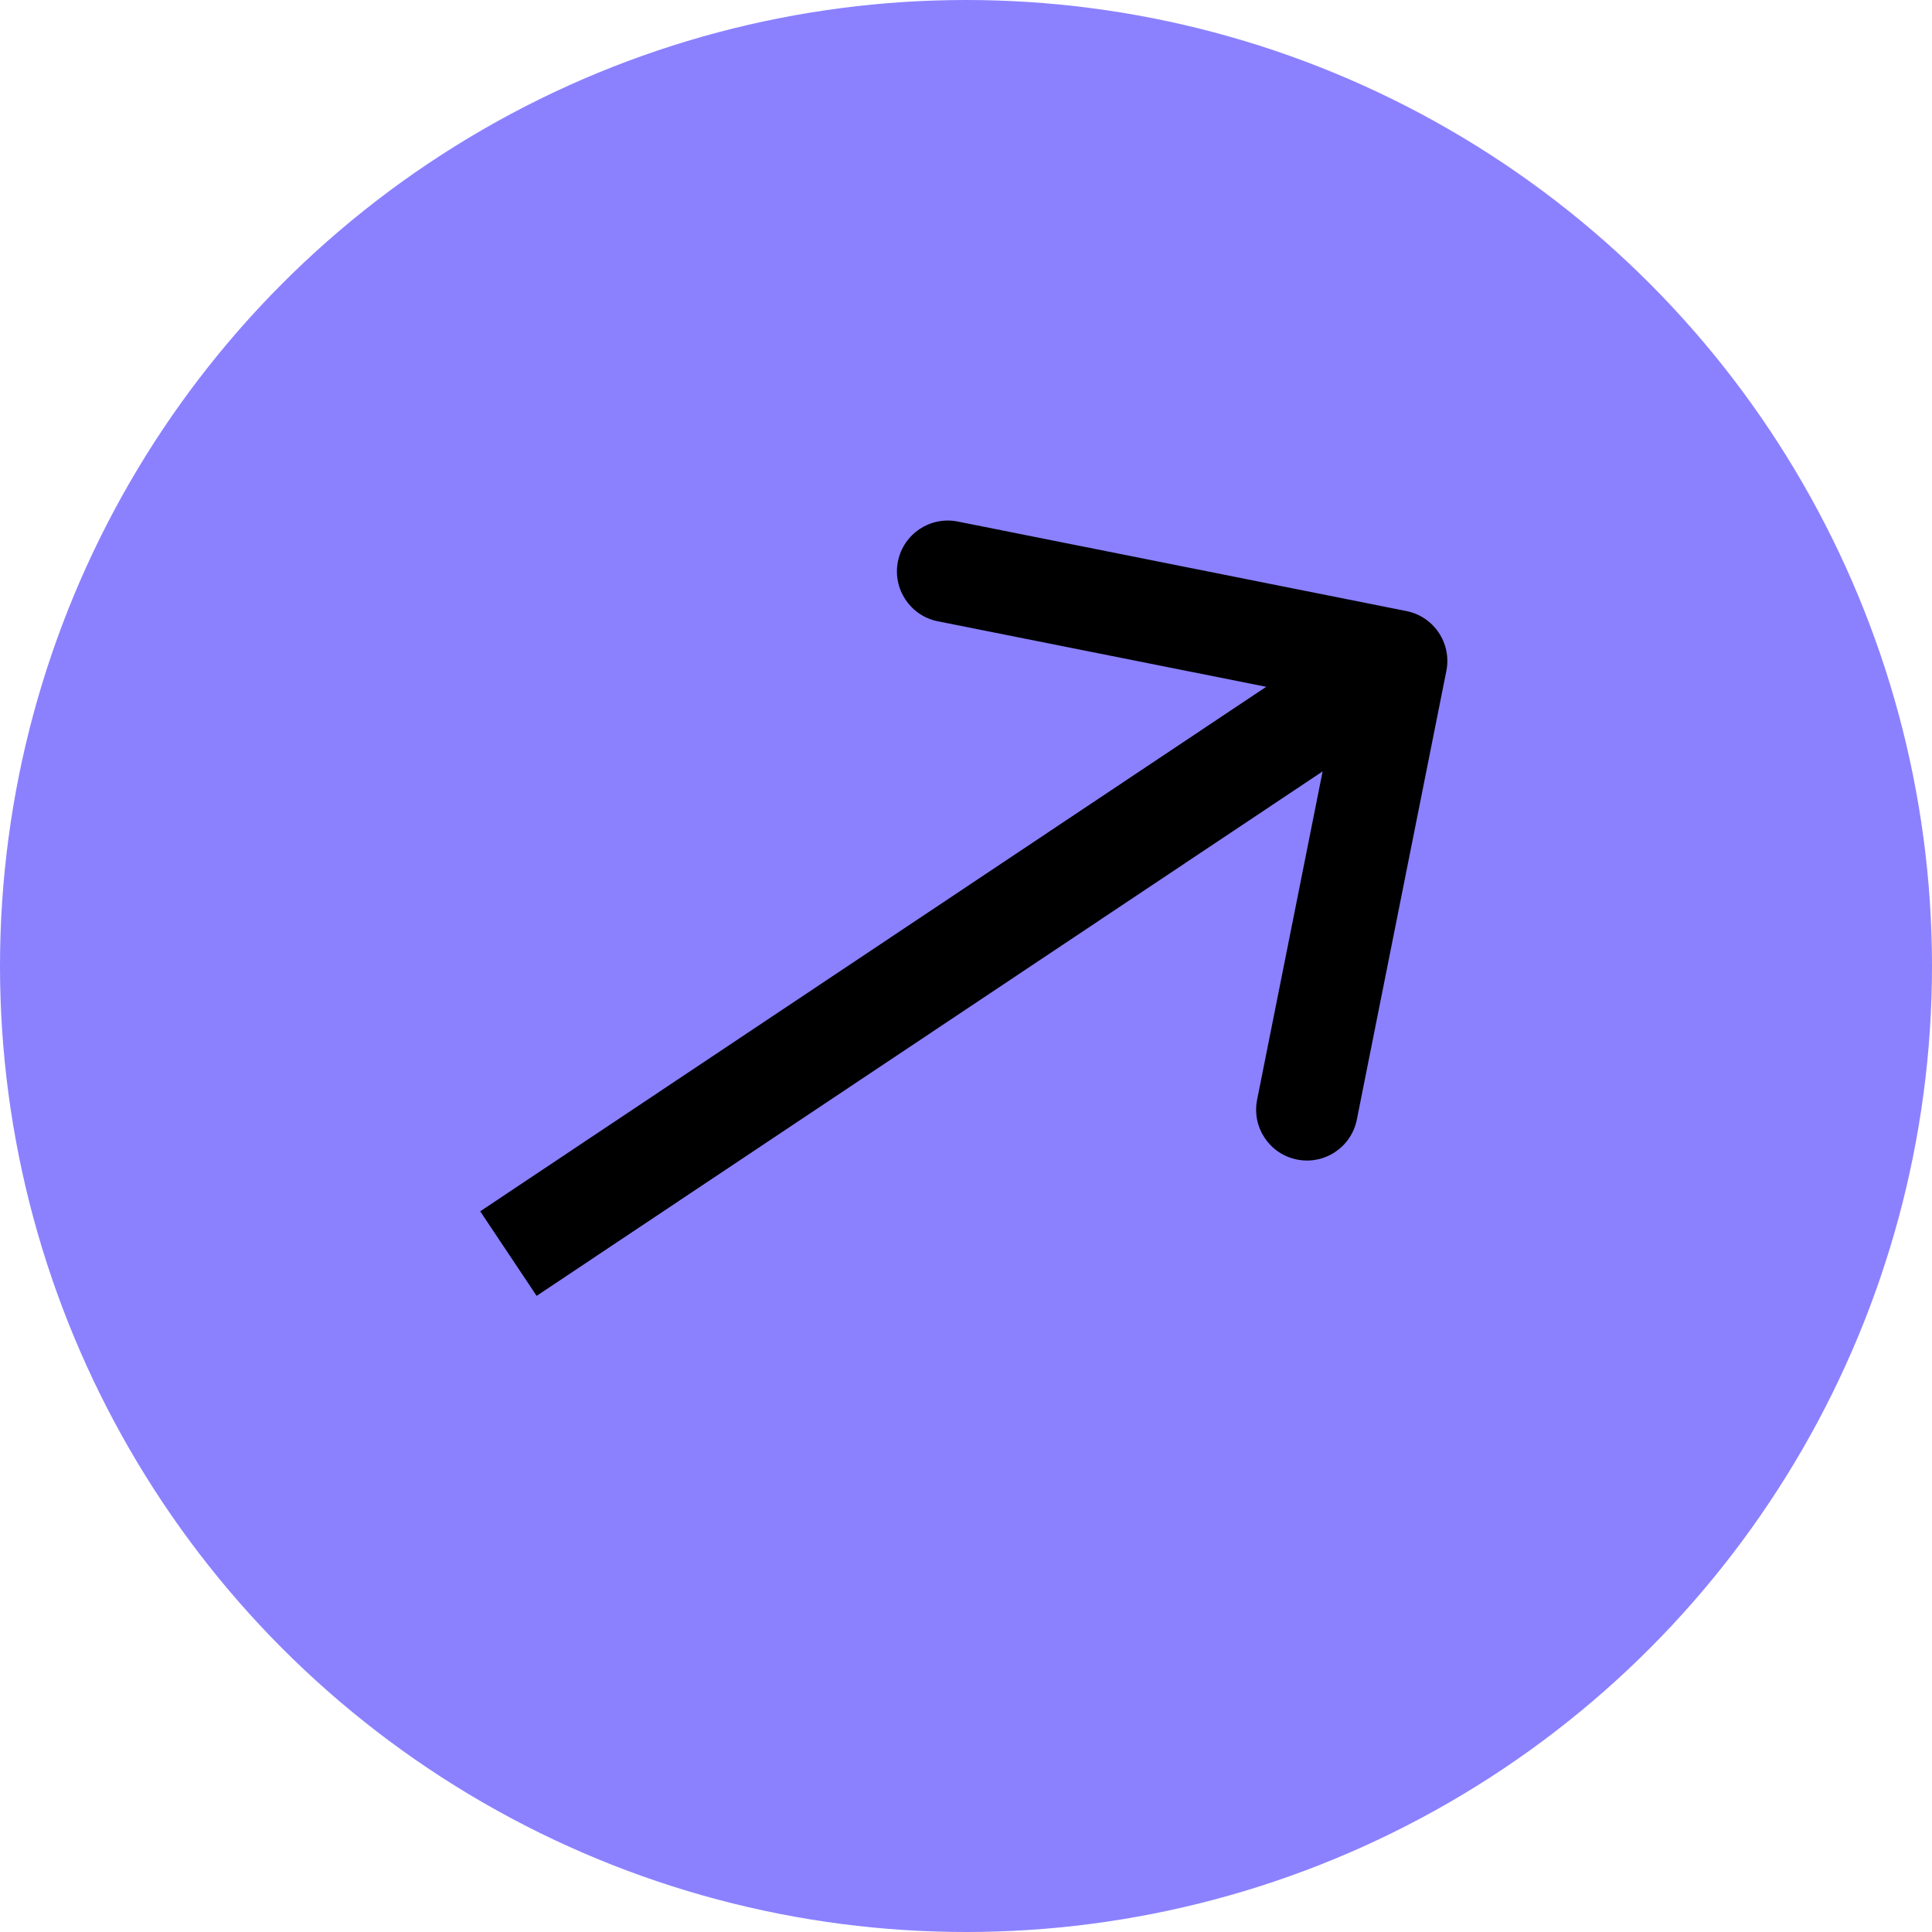
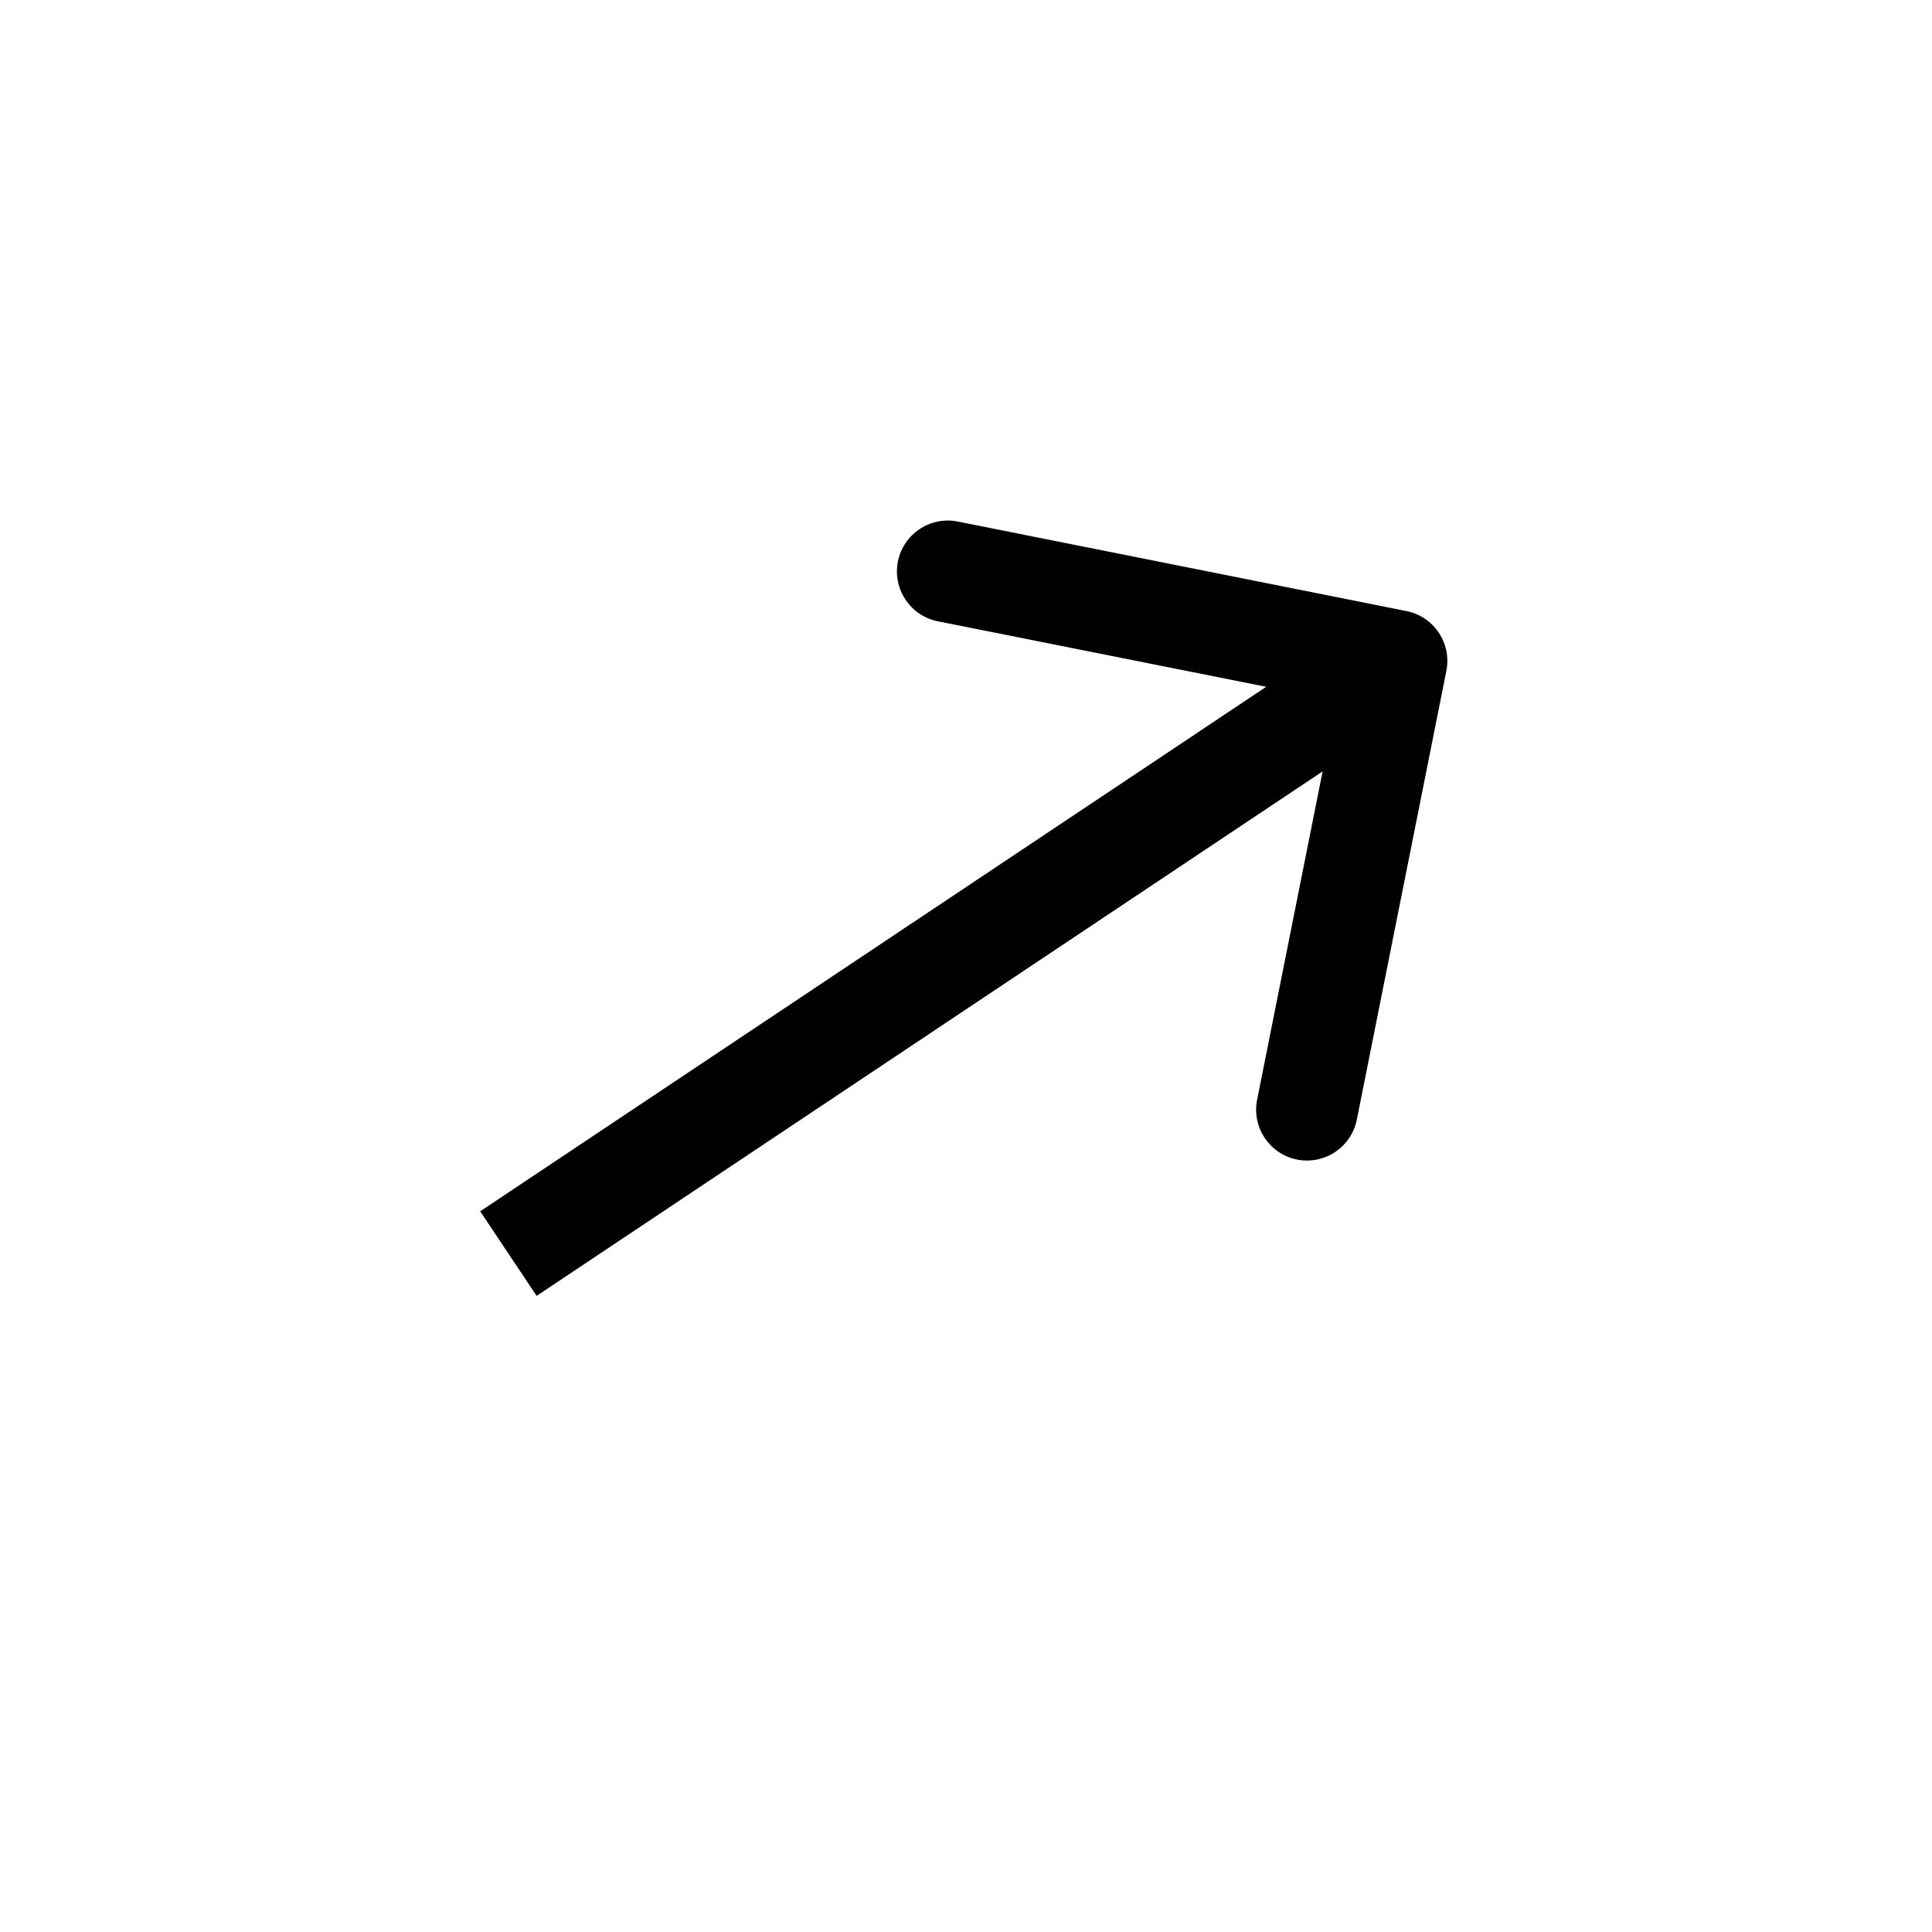
<svg xmlns="http://www.w3.org/2000/svg" width="38" height="38" viewBox="0 0 38 38" fill="none">
-   <circle cx="19" cy="19" r="19" fill="#8B81FF" />
  <path d="M28.448 13.196C28.556 12.654 28.205 12.127 27.663 12.019L18.837 10.258C18.296 10.15 17.769 10.502 17.661 11.043C17.553 11.585 17.904 12.112 18.446 12.22L26.291 13.785L24.726 21.63C24.618 22.172 24.969 22.699 25.511 22.807C26.053 22.915 26.579 22.563 26.687 22.022L28.448 13.196ZM10.555 25.488L28.023 13.832L26.913 12.168L9.445 23.825L10.555 25.488Z" fill="black" />
</svg>